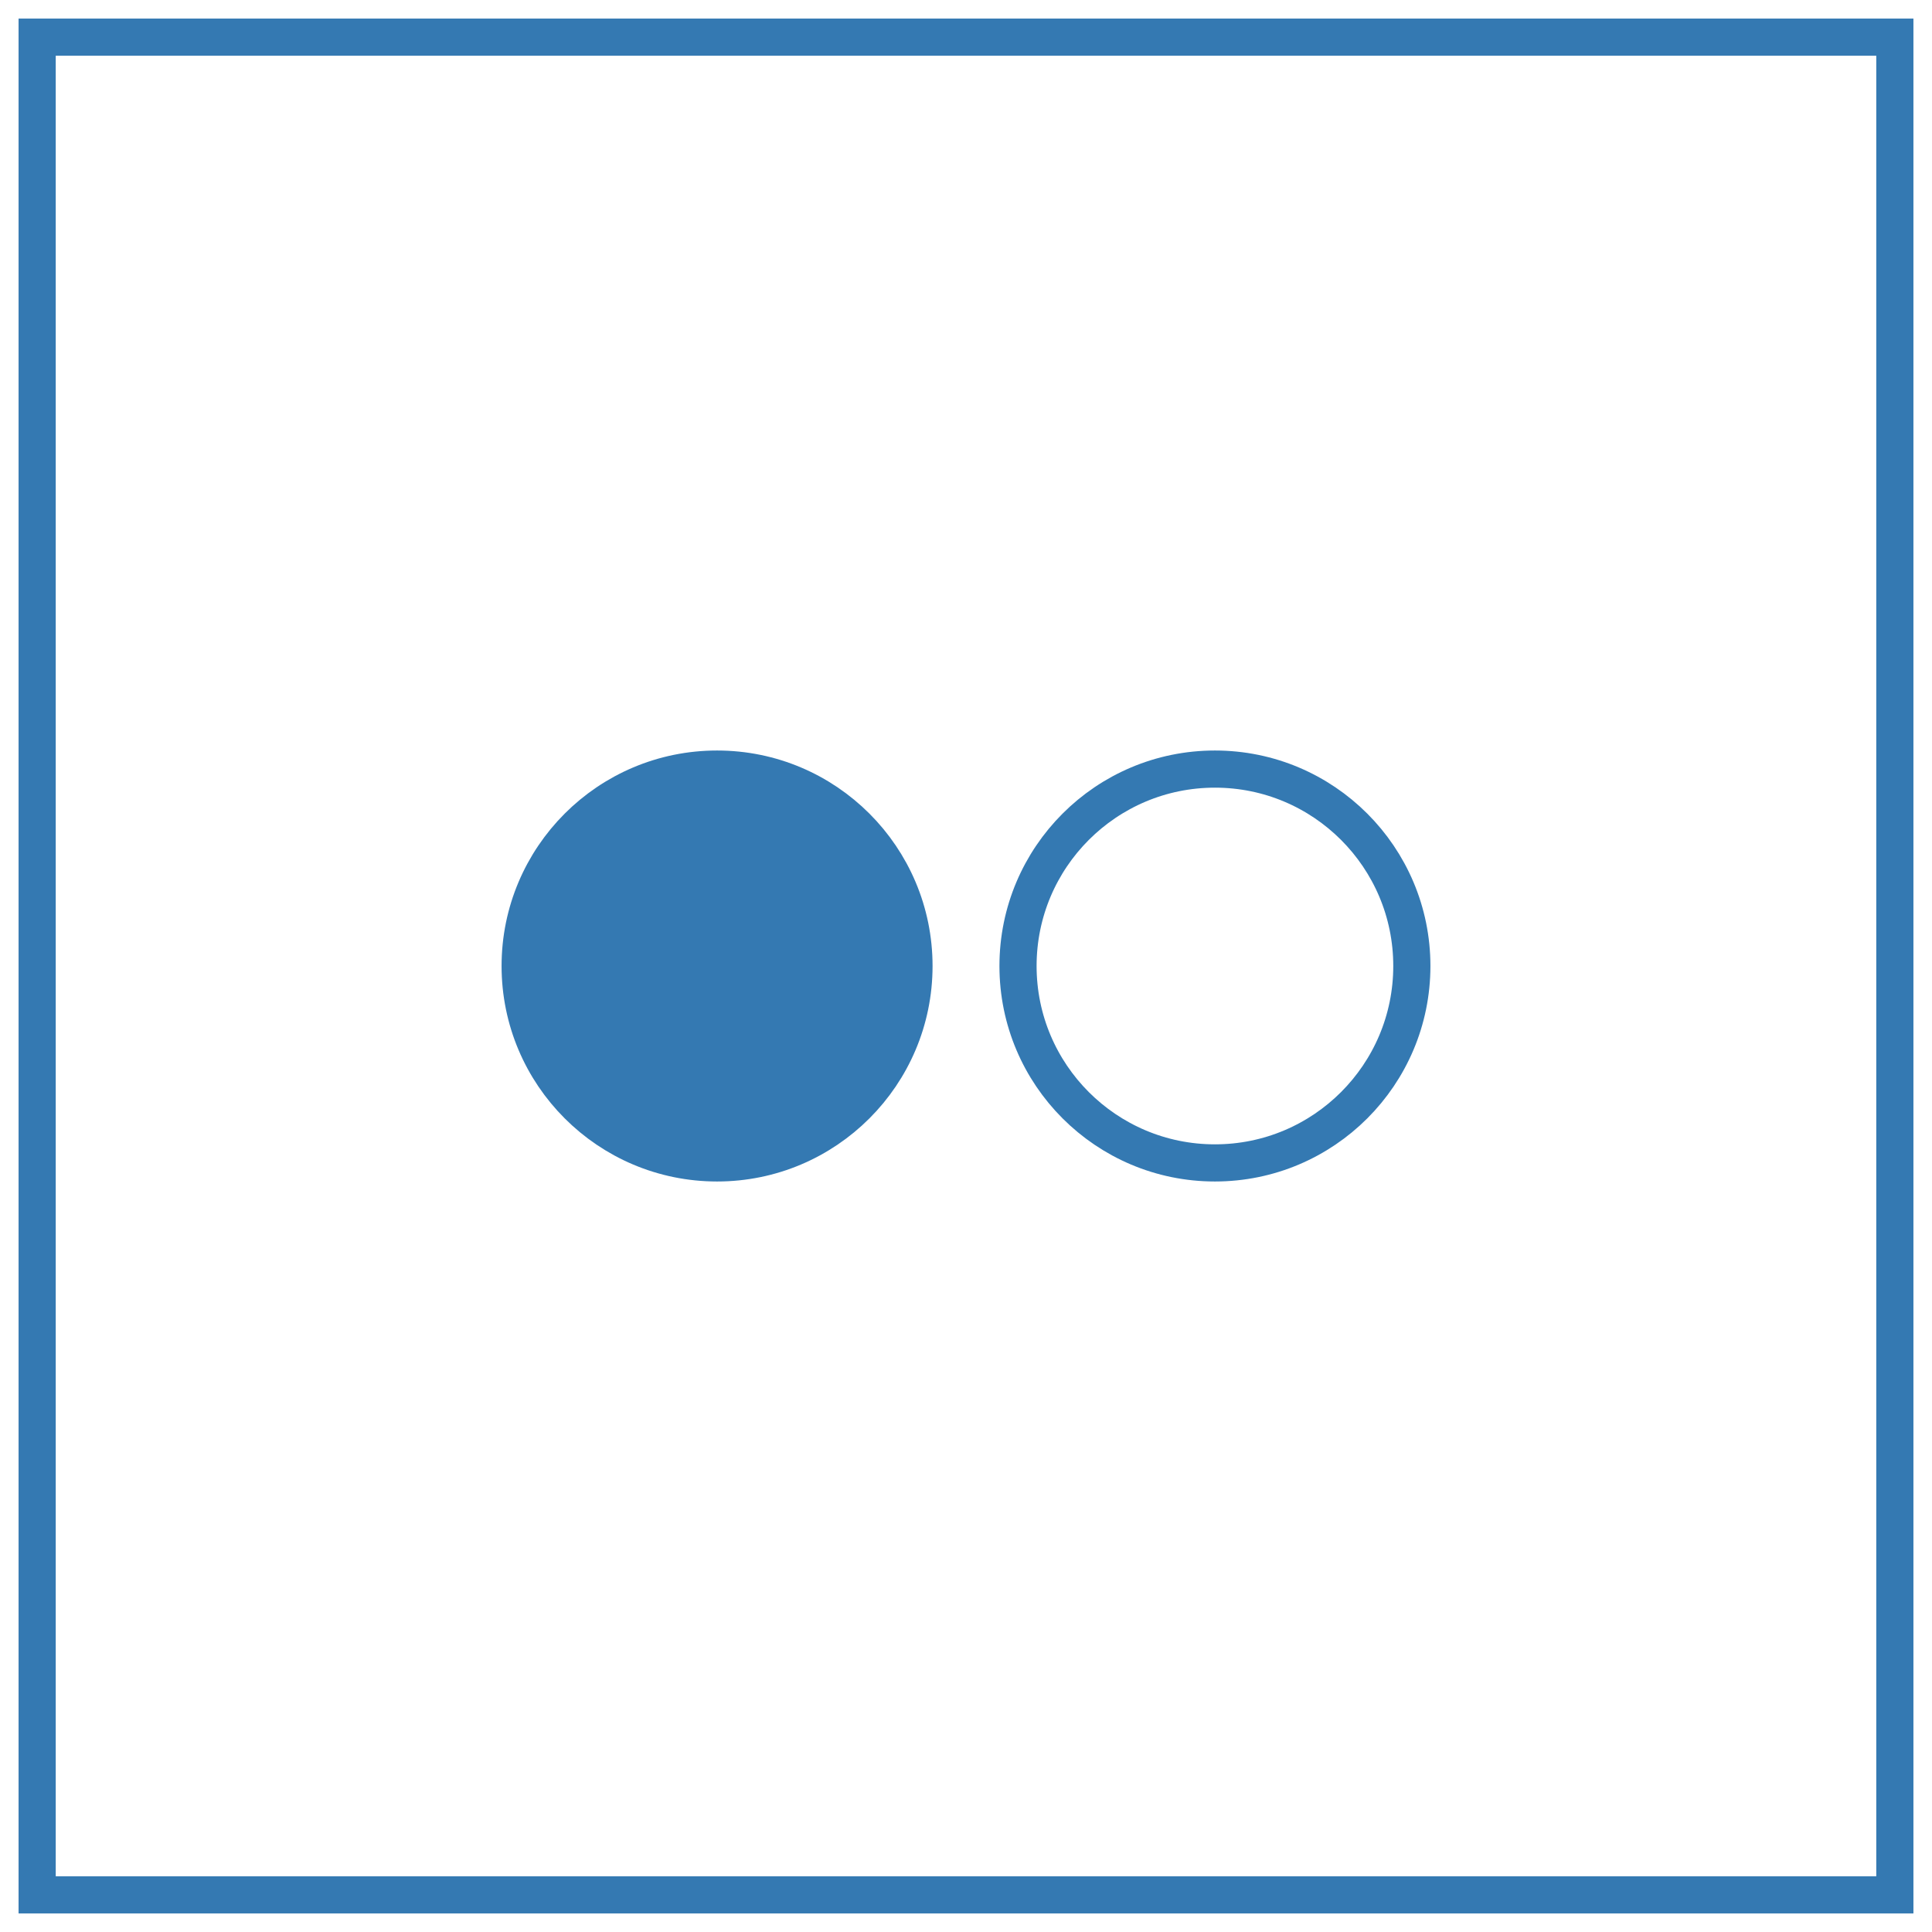
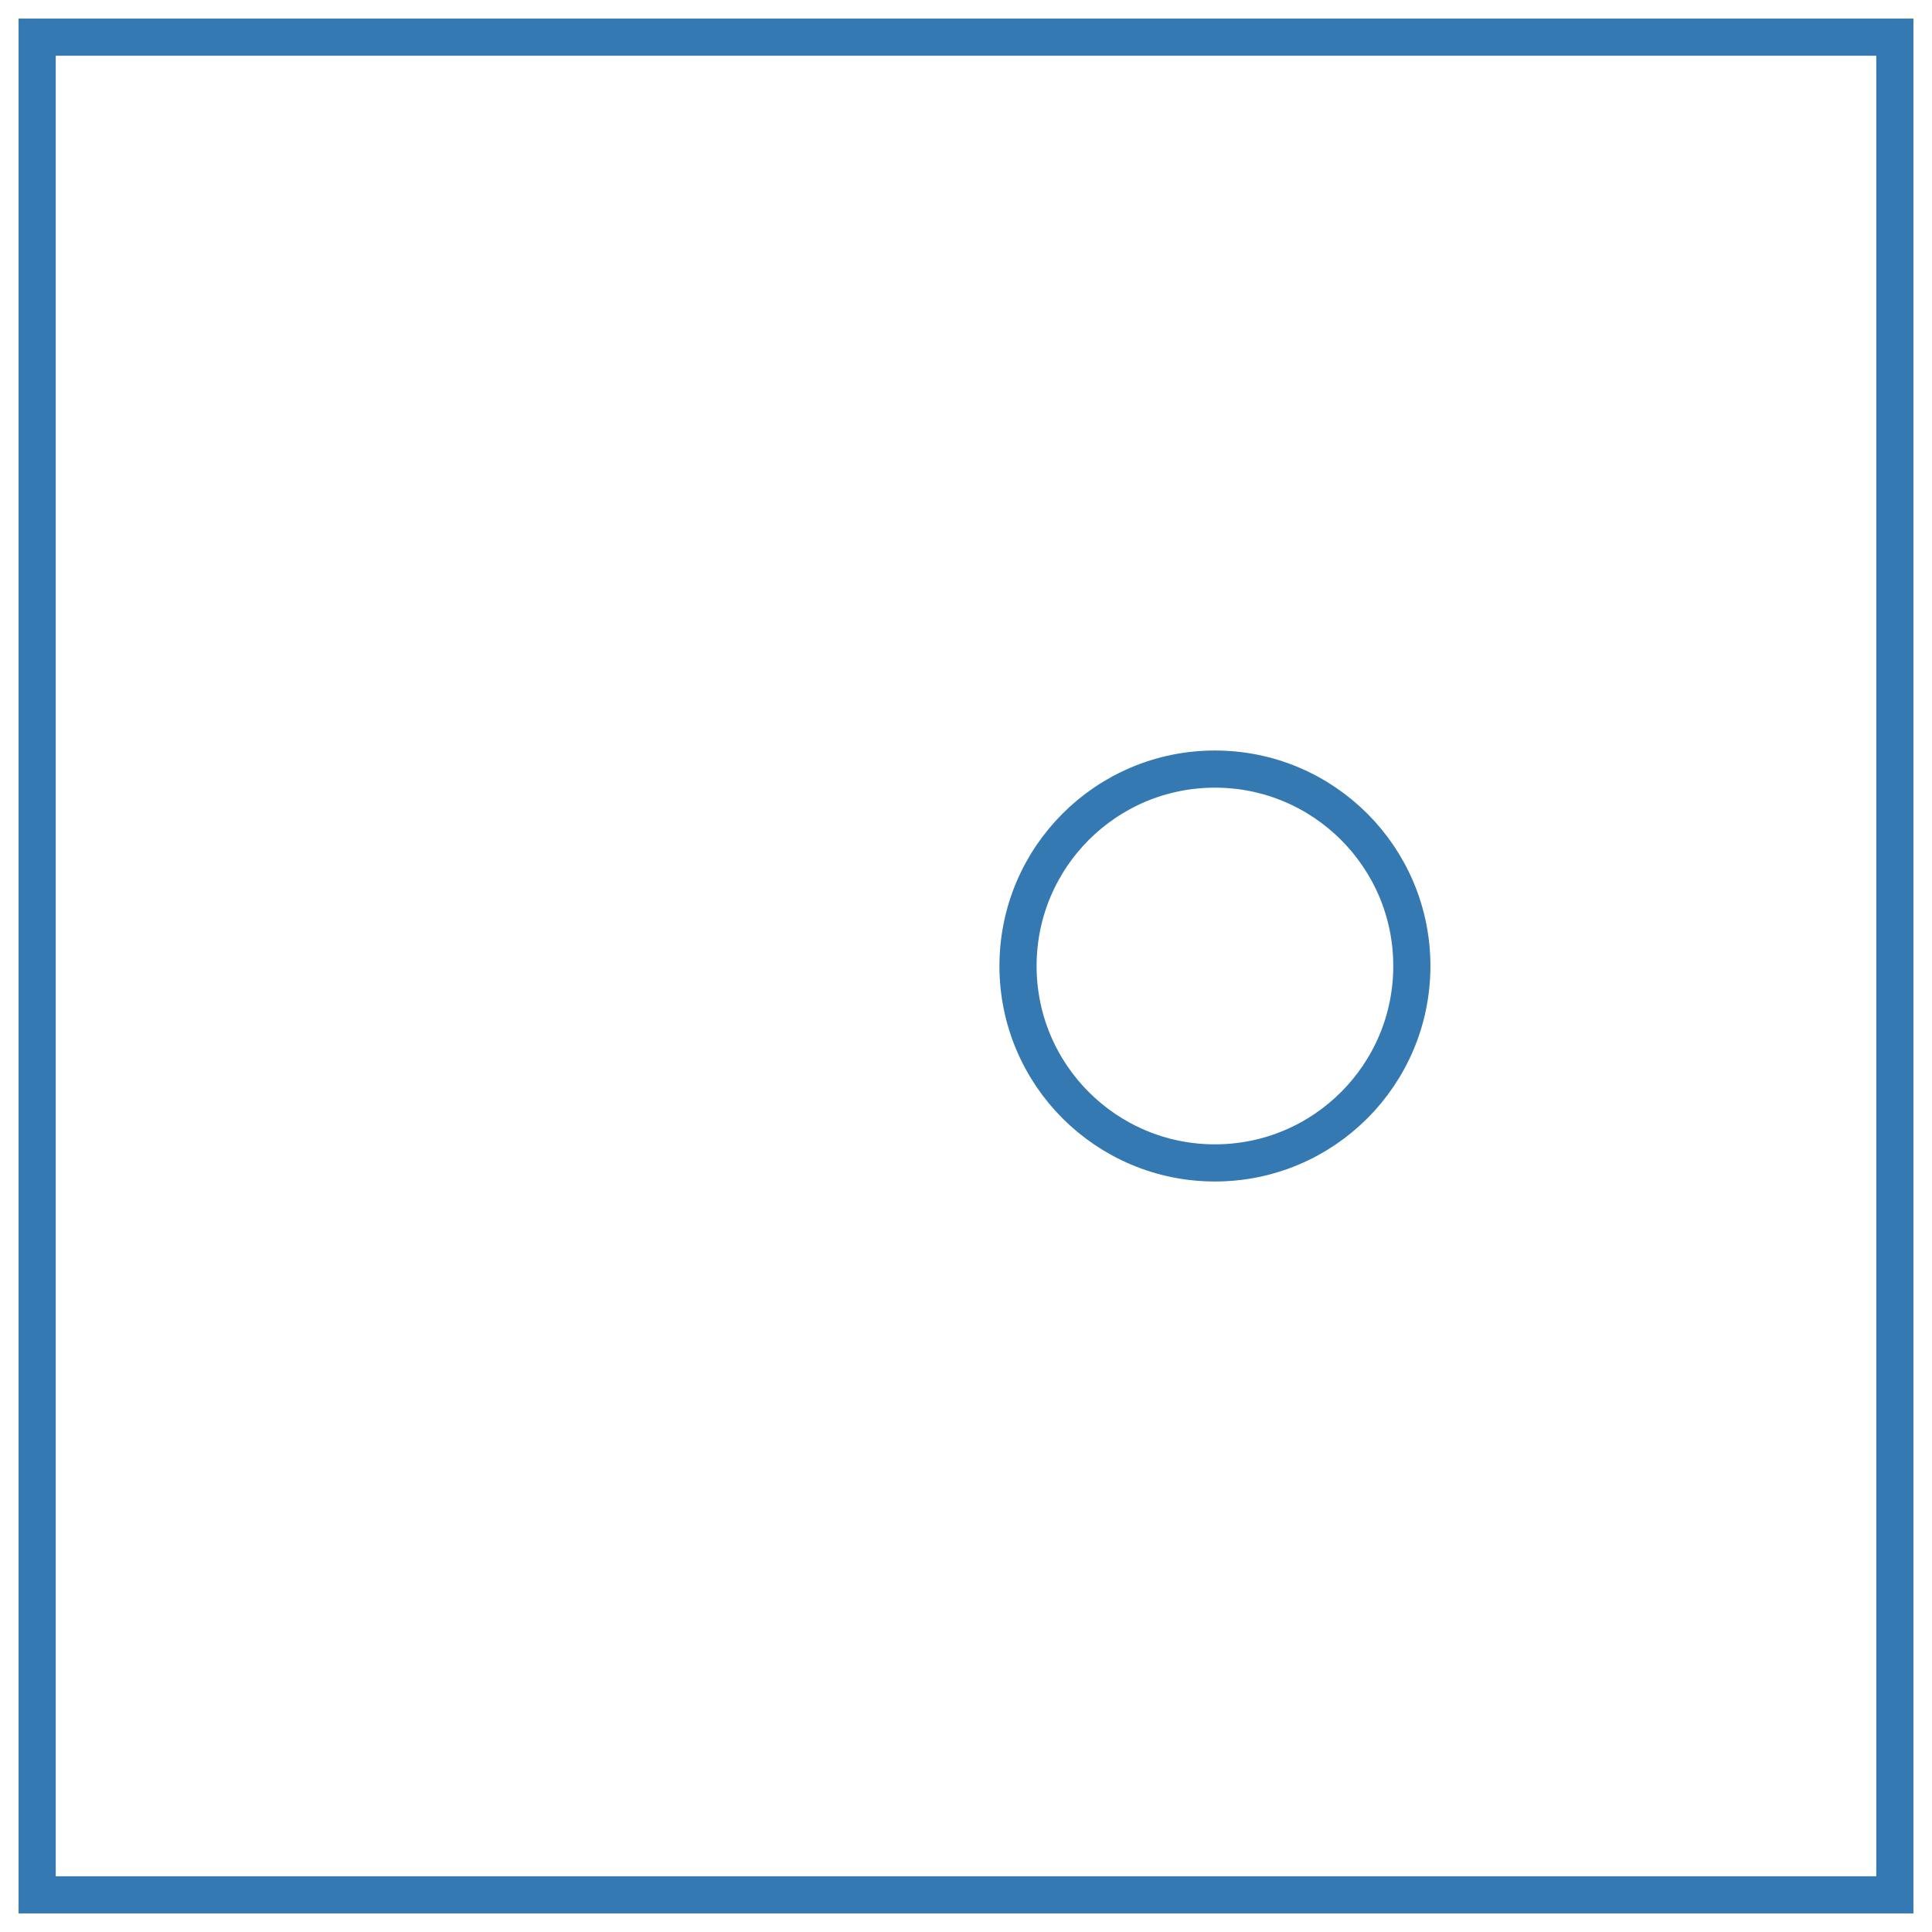
<svg xmlns="http://www.w3.org/2000/svg" version="1.1" id="Ebene_1" x="0px" y="0px" viewBox="0 0 52 52" style="enable-background:new 0 0 52 52;" xml:space="preserve">
  <style type="text/css">
	.st0{fill:none;stroke:#3479B2;stroke-miterlimit:10;}
	.st1{fill:#3479B2;stroke:#3479B2;stroke-miterlimit:10;}
</style>
  <rect x="1" y="1" class="st0" width="50" height="50" />
  <g>
    <circle class="st0" cx="32.7" cy="26" r="5.3" />
-     <circle class="st1" cx="19.3" cy="26" r="5.3" />
  </g>
</svg>